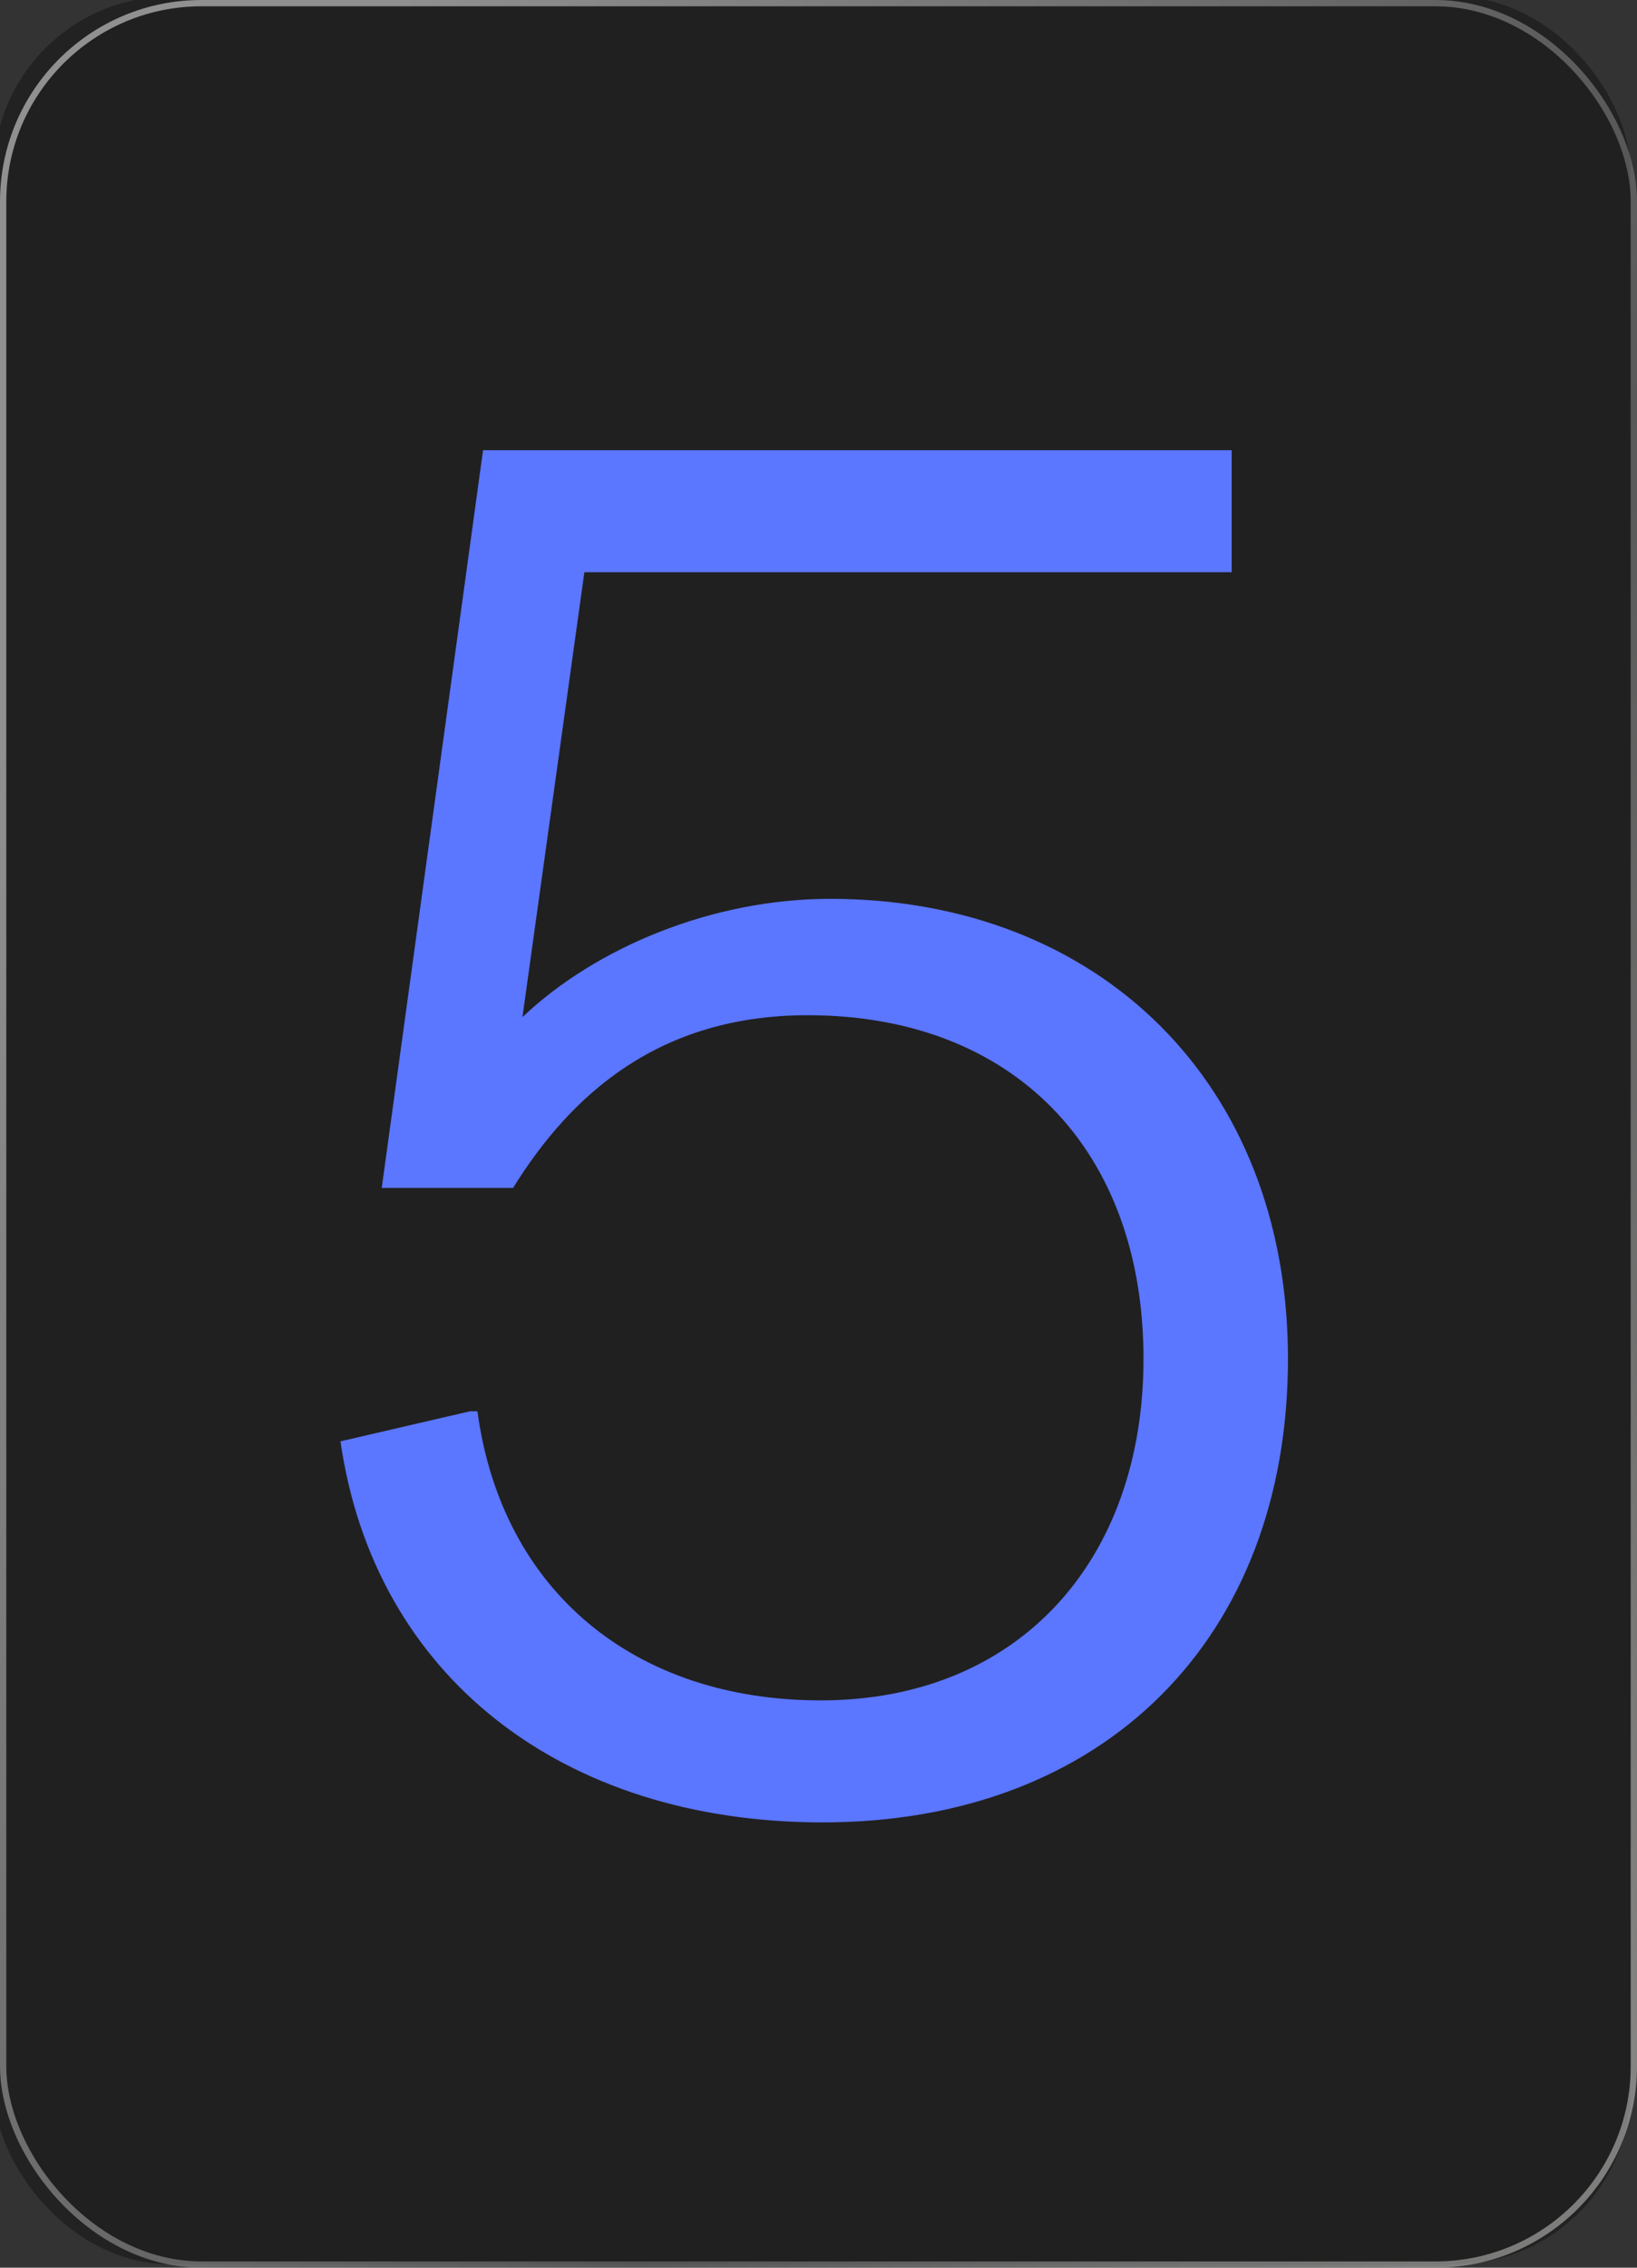
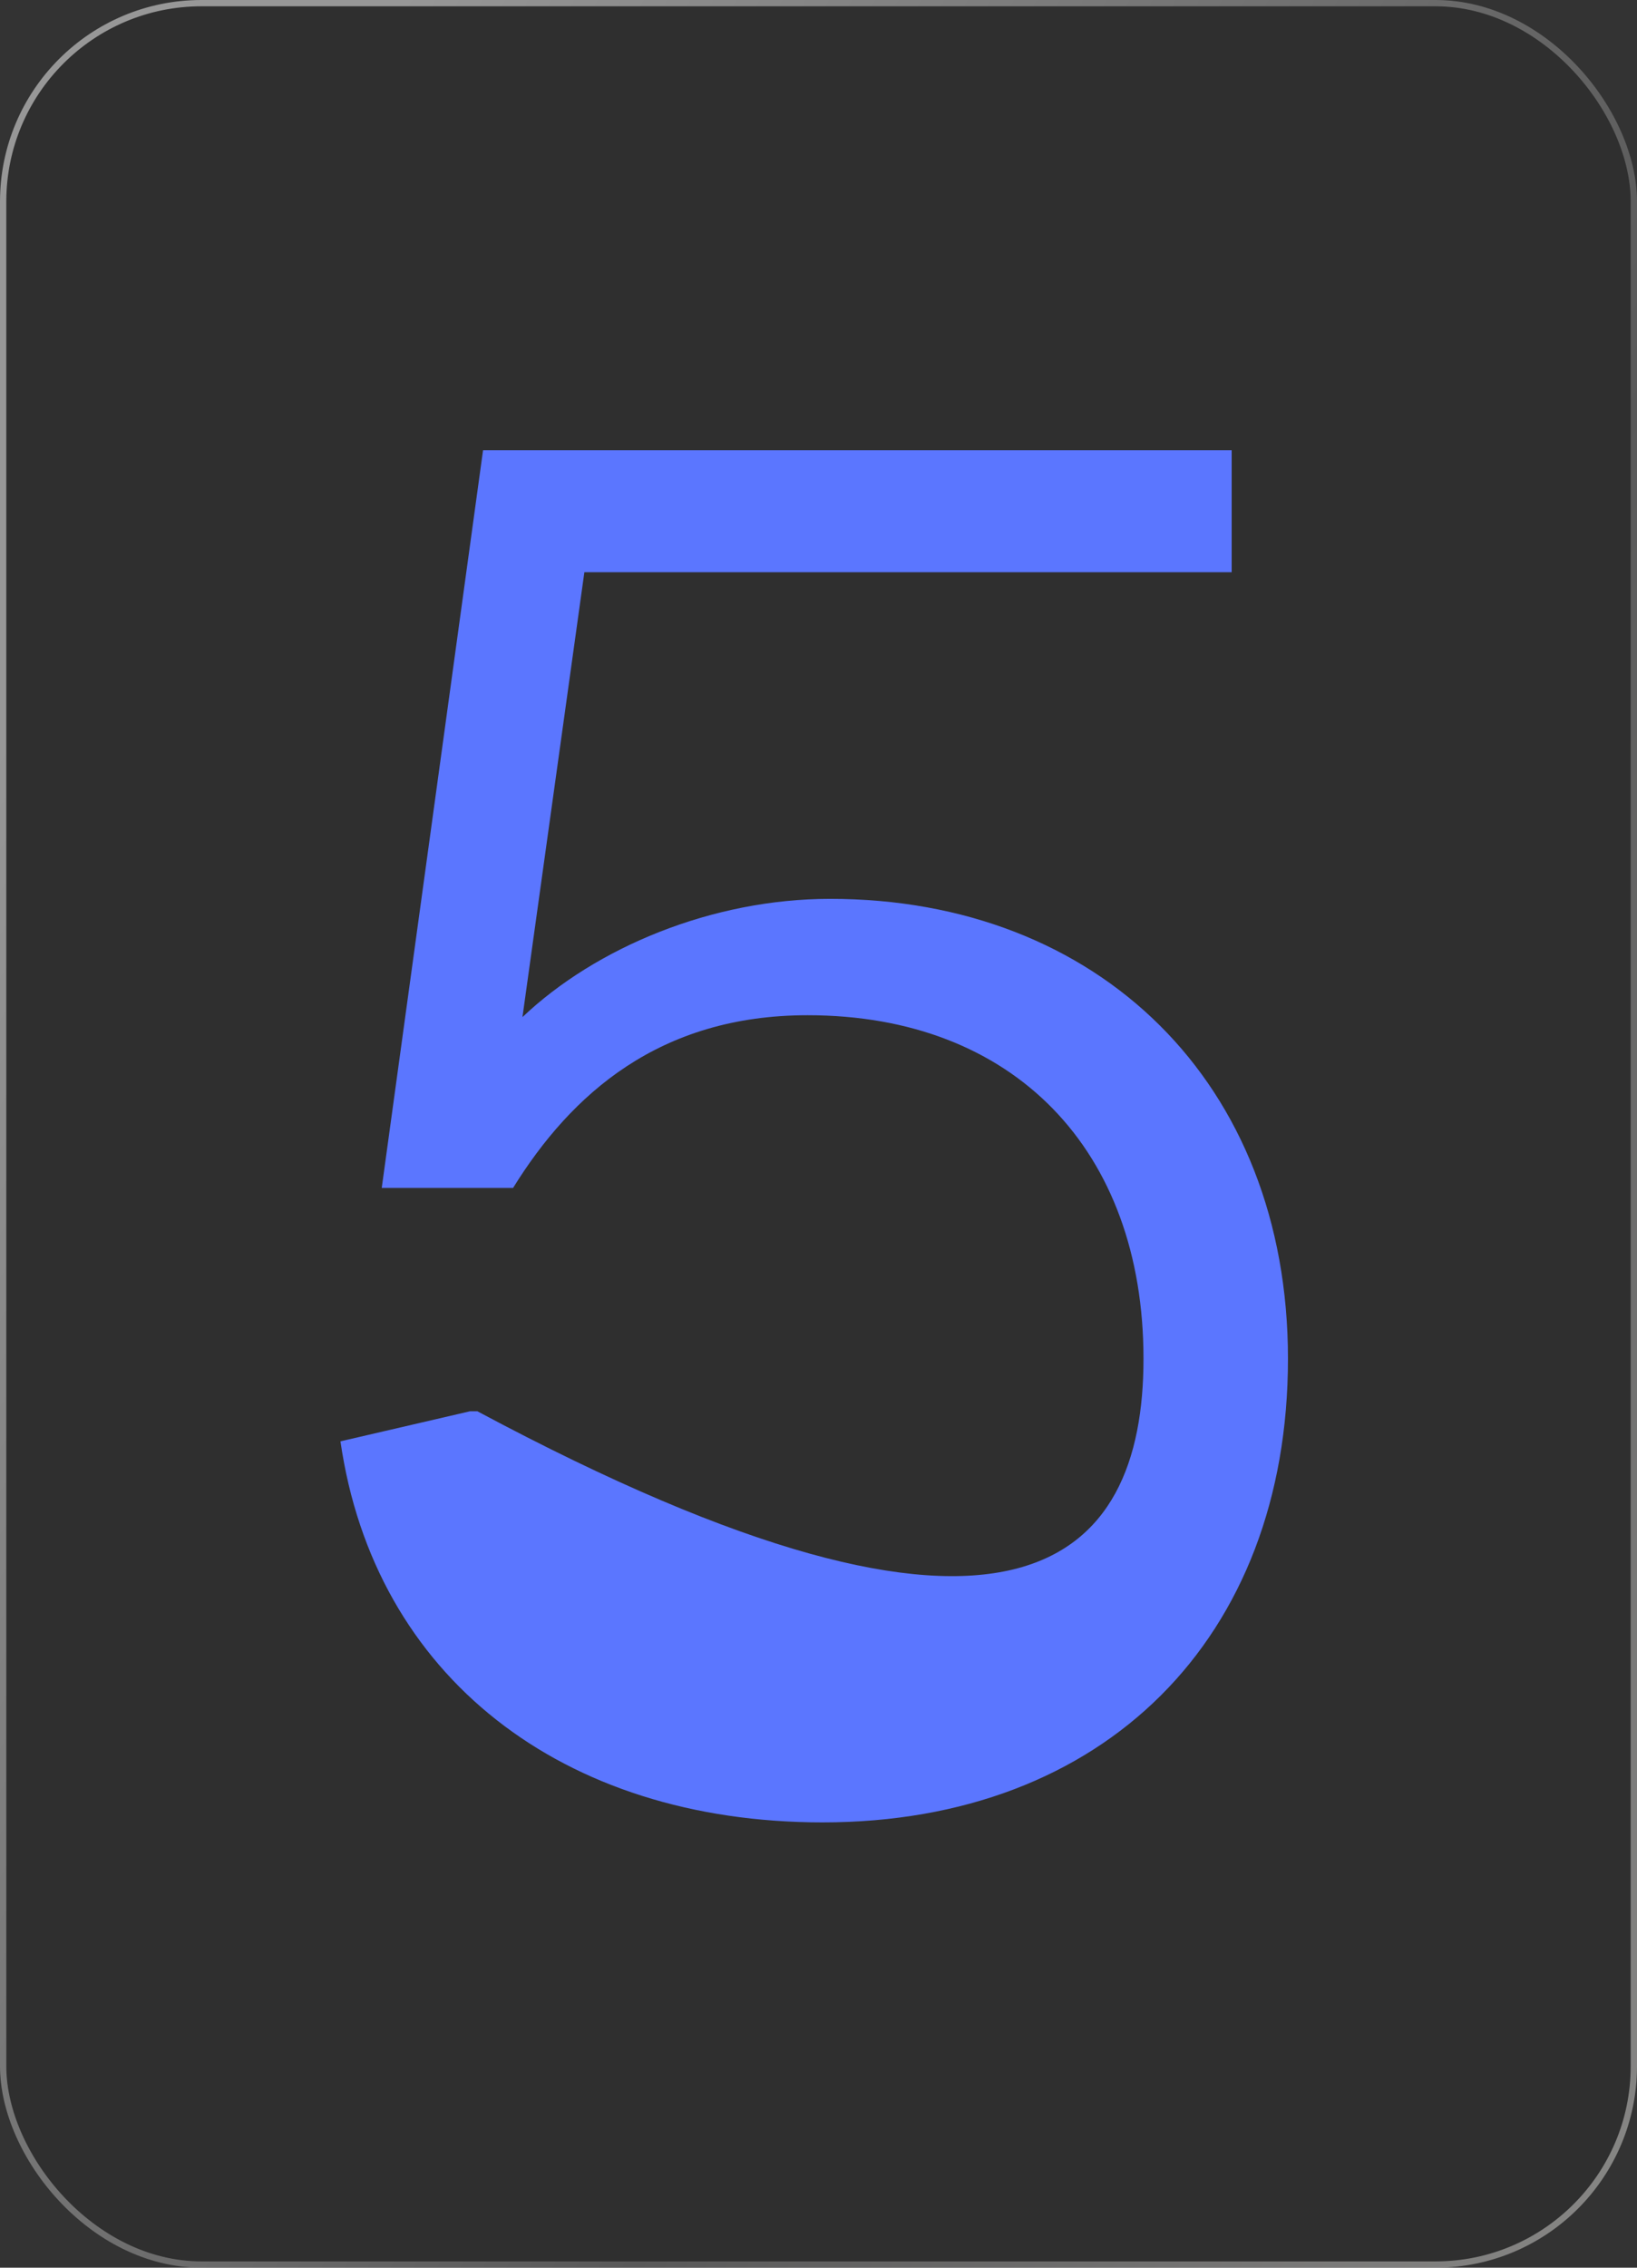
<svg xmlns="http://www.w3.org/2000/svg" width="130" height="180" viewBox="0 0 130 180" fill="none">
  <rect x="0" y="0" width="130" height="180" fill="#333333" stroke="none" />
  <g clip-path="url(#clip0_20880_27596)">
-     <rect x="-0.5" y="-0.273" width="130" height="180" rx="14" fill="#222222" />
    <rect width="130" height="180" rx="16" fill="#111111" fill-opacity="0.1" />
    <rect x="0.25" y="0.25" width="129.5" height="179.5" rx="15.75" stroke="url(#paint0_linear_20880_27596)" stroke-opacity="0.5" stroke-width="0.5" />
-     <path d="M65.33 144.654C44.619 144.654 29.719 133.032 27.037 114.407L37.318 112.023H37.914C39.851 126.327 50.43 134.969 65.181 134.969C80.826 134.969 90.809 123.943 90.809 107.851C90.809 91.312 80.528 80.584 64.138 80.584C52.367 80.584 45.364 86.842 40.745 94.292H30.315L38.361 35.735H97.812V45.42H46.407L41.49 80.733C47.301 75.22 56.539 71.346 65.926 71.346C87.233 71.346 102.282 85.948 102.282 107.851C102.282 130.052 87.68 144.654 65.33 144.654Z" fill="#5B76FF" />
+     <path d="M65.33 144.654C44.619 144.654 29.719 133.032 27.037 114.407L37.318 112.023H37.914C80.826 134.969 90.809 123.943 90.809 107.851C90.809 91.312 80.528 80.584 64.138 80.584C52.367 80.584 45.364 86.842 40.745 94.292H30.315L38.361 35.735H97.812V45.42H46.407L41.49 80.733C47.301 75.22 56.539 71.346 65.926 71.346C87.233 71.346 102.282 85.948 102.282 107.851C102.282 130.052 87.68 144.654 65.33 144.654Z" fill="#5B76FF" />
  </g>
  <defs>
    <linearGradient id="paint0_linear_20880_27596" x1="27.894" y1="9.014" x2="190.036" y2="96.611" gradientUnits="userSpaceOnUse">
      <stop stop-color="white" />
      <stop offset="0.548" stop-color="#828282" />
      <stop offset="1" stop-color="#F7F6F2" />
    </linearGradient>
    <clipPath id="clip0_20880_27596">
      <rect width="130" height="180" fill="white" />
    </clipPath>
  </defs>
</svg>